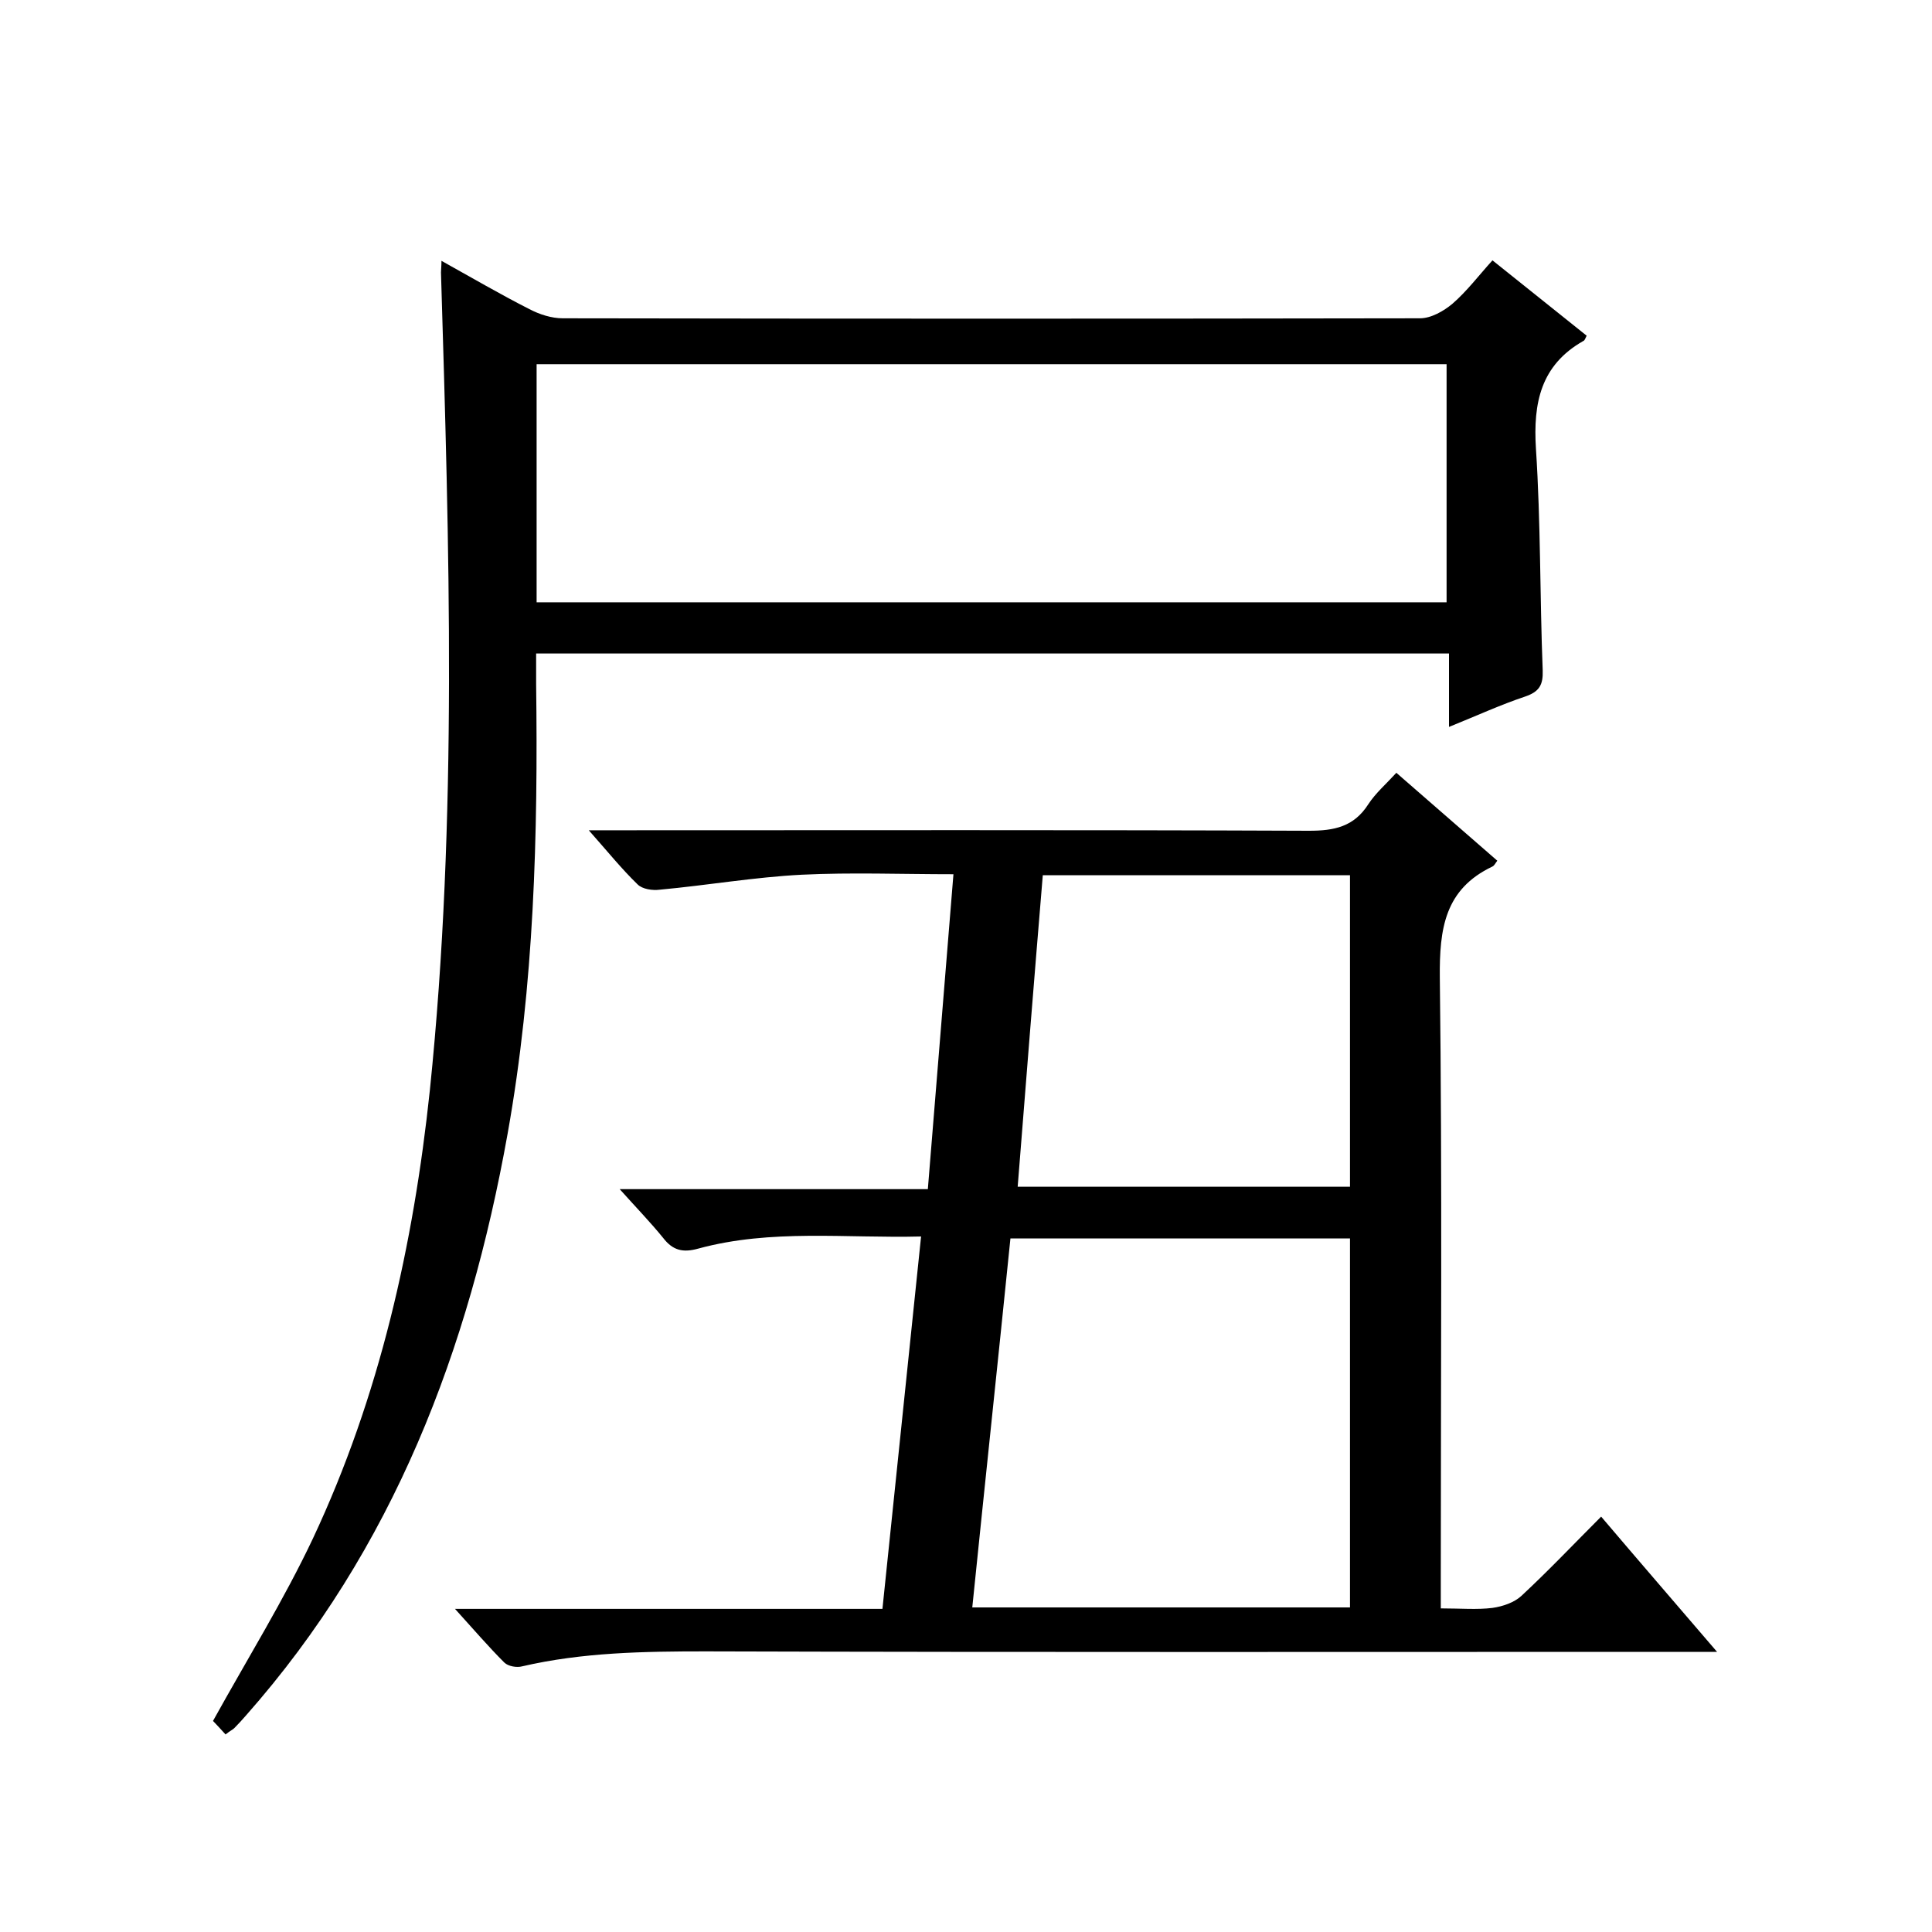
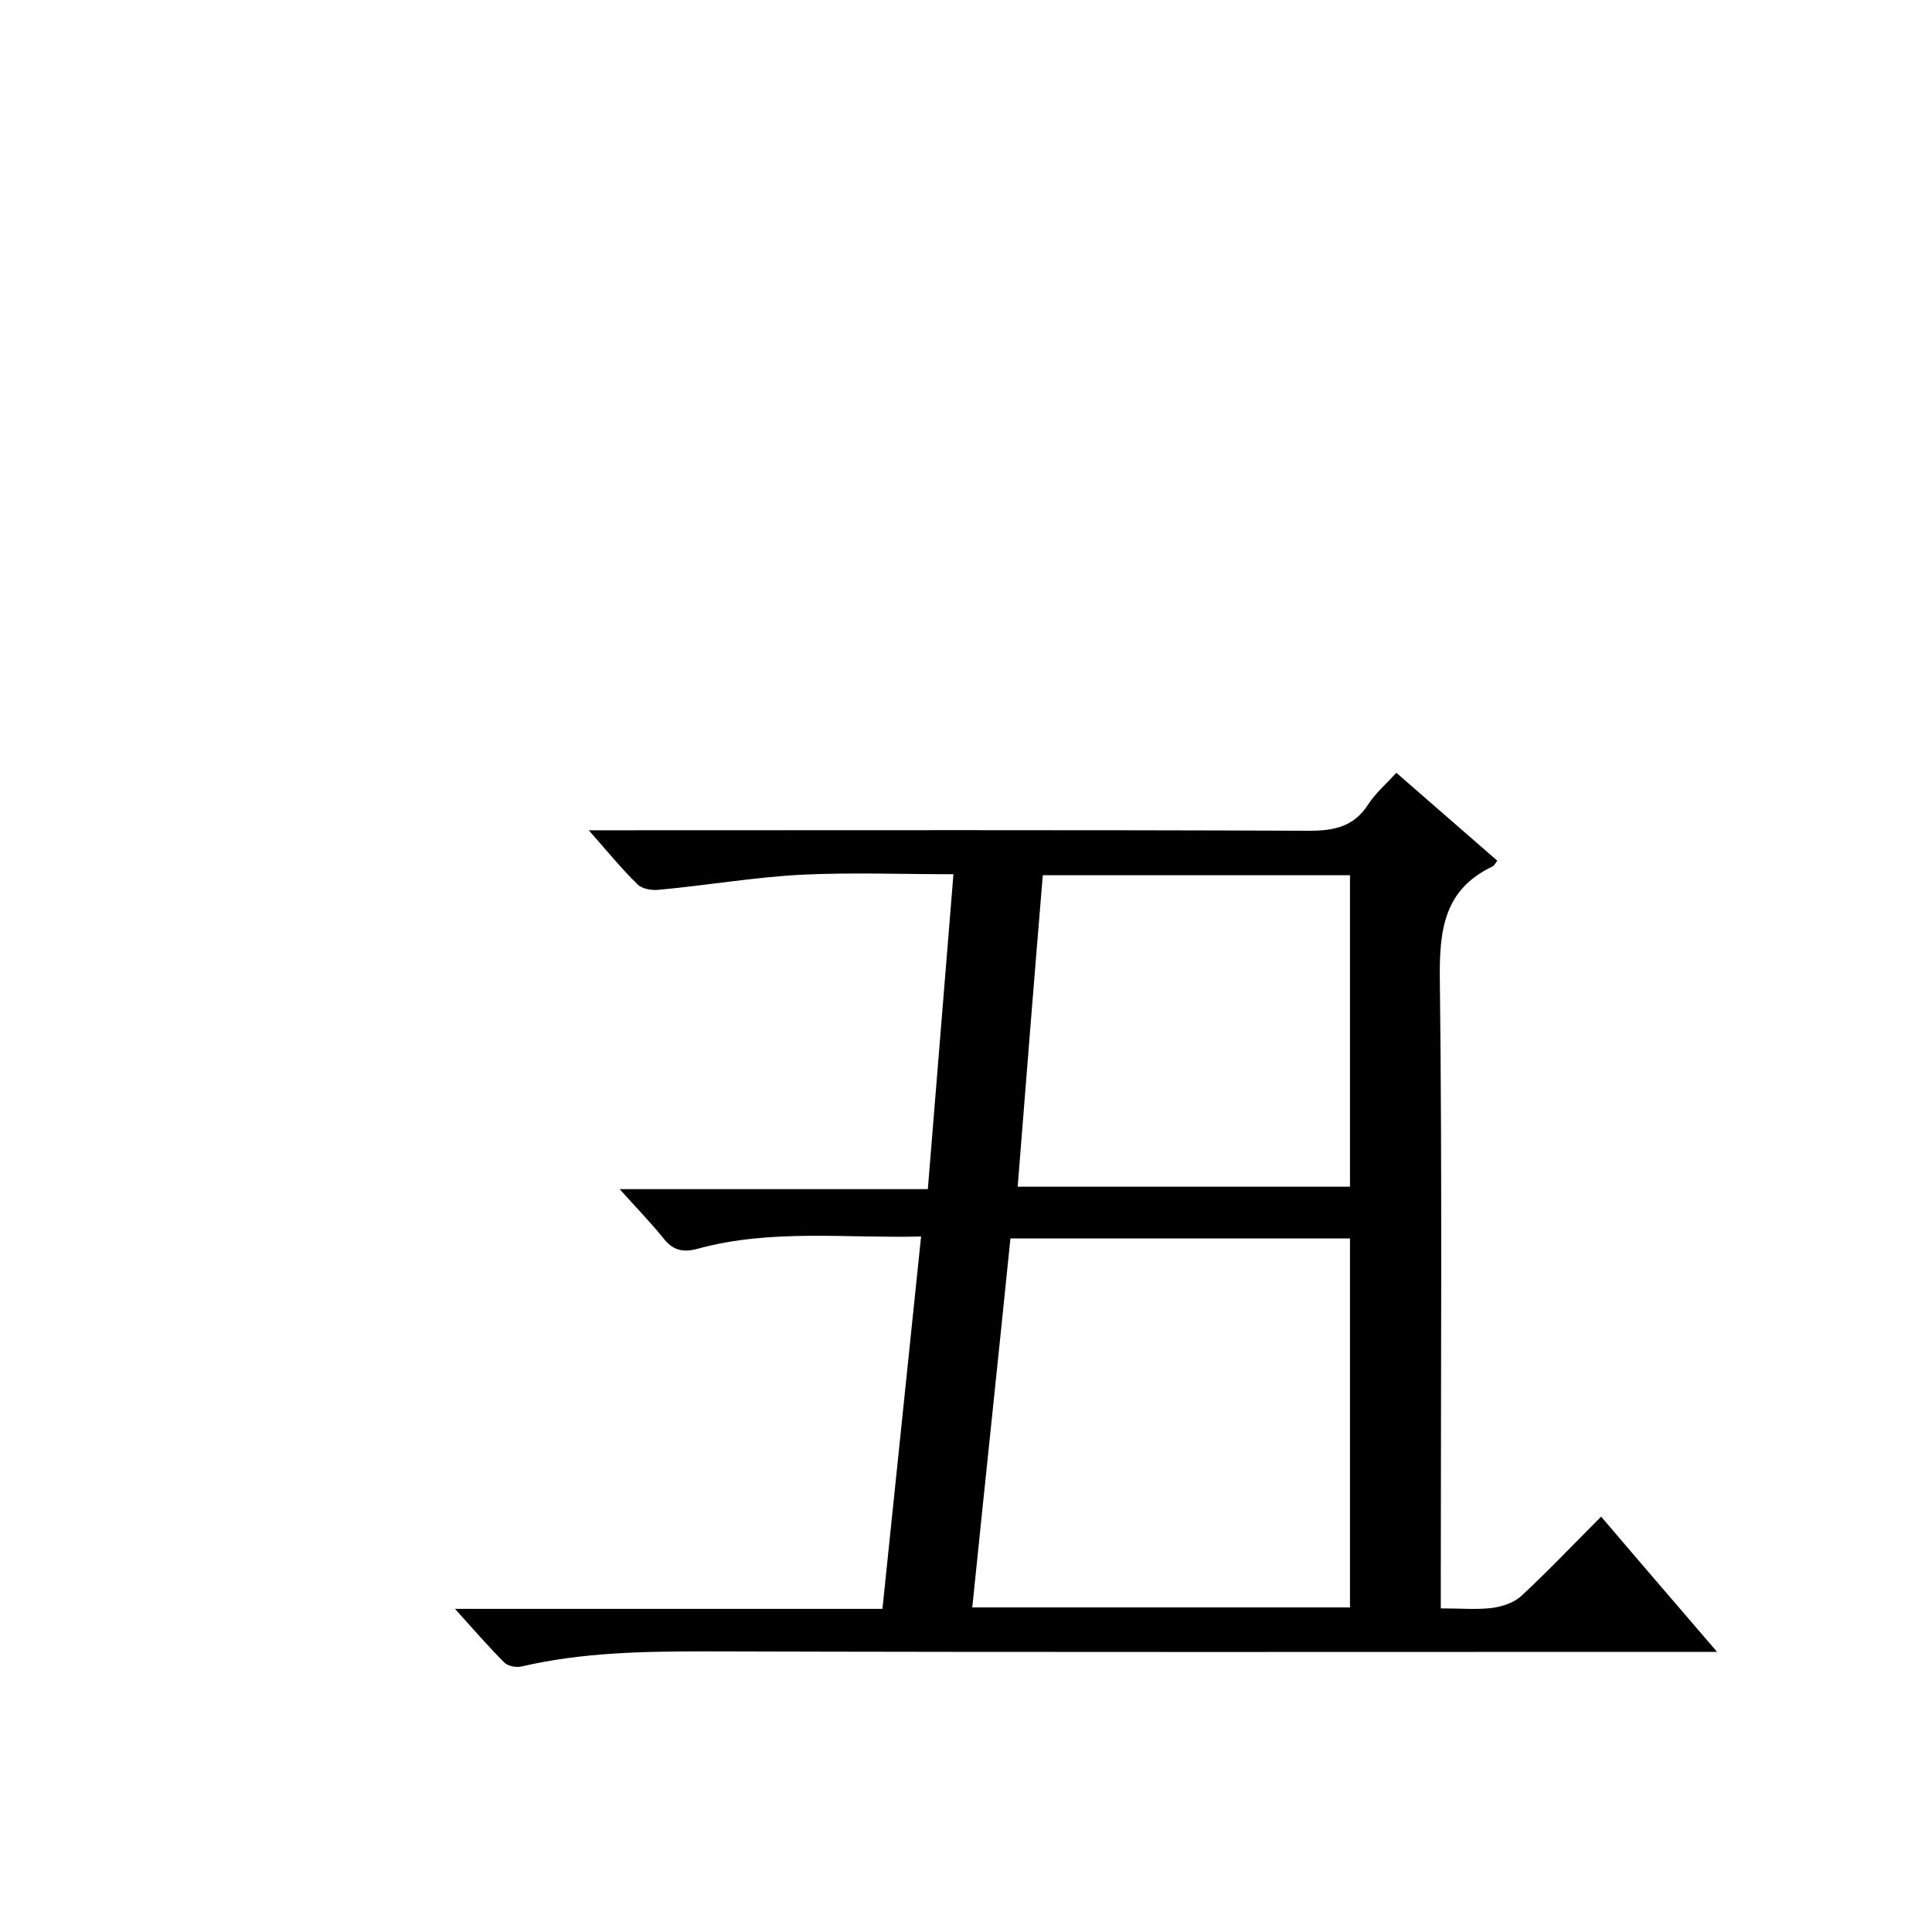
<svg xmlns="http://www.w3.org/2000/svg" enable-background="new 0 0 400 400" viewBox="0 0 400 400">
  <path d="m298.3 333c4.1 0 7.5.3 10.7-.1 2.1-.3 4.5-1.1 6-2.5 5.6-5.2 10.9-10.8 16.5-16.4 7.9 9.3 15.6 18.2 24 28-2.9 0-4.6 0-6.4 0-67.7 0-135.3.1-203-.1-12.8 0-25.5.2-38 3.1-1.1.3-2.9 0-3.7-.8-3.3-3.3-6.3-6.8-10.2-11.1h88.5c2.7-25.9 5.3-51.2 8-77.1-15.6.4-31-1.6-46.1 2.5-3.2.9-5.3.4-7.3-2.2-2.6-3.2-5.5-6.2-9-10.1h63.8c1.8-21.9 3.5-43.3 5.3-65.2-10.8 0-21.1-.4-31.4.1-9.8.5-19.6 2.2-29.4 3.1-1.5.2-3.6-.1-4.6-1.1-3.3-3.2-6.2-6.8-10.1-11.2h6.1c47.7 0 95.3-.1 143 .1 5.2 0 9.3-.8 12.3-5.5 1.5-2.3 3.7-4.2 5.8-6.5 7.1 6.2 14 12.2 20.9 18.2-.4.5-.6 1-1 1.2-9.9 4.7-11 12.9-10.9 23 .5 41.3.2 82.6.2 124zm-18.8-.2c0-25.8 0-51.2 0-76.4-23.6 0-46.9 0-70.3 0-2.6 25.6-5.3 50.9-7.9 76.4zm-63.6-151.6c-1.8 21.6-3.5 43-5.2 64.5h68.8c0-21.6 0-43 0-64.5-21.3 0-42.2 0-63.6 0z" />
-   <path d="m46.7 359.1c-1-1.1-2.1-2.3-2.6-2.8 7.2-13 14.7-25.1 20.7-37.8 13.8-29.4 20.8-60.7 24.2-92.8 5.8-56.3 4-112.8 2.3-169.3 0-.6.1-1.2.1-2.4 6.3 3.5 12.1 6.9 18.2 10 2.1 1.1 4.6 1.9 6.9 1.9 59.2.1 118.3.1 177.5 0 2.3 0 4.9-1.5 6.7-3 3-2.6 5.4-5.8 8.3-9 6.6 5.3 13.1 10.5 19.5 15.6-.3.6-.4 1-.7 1.1-8.8 5-10.4 12.8-9.8 22.3 1 15.3.8 30.6 1.4 45.9.1 3-.7 4.4-3.6 5.4-5.1 1.7-10.1 4-15.8 6.3 0-5.4 0-10.1 0-15.2-63.2 0-125.7 0-189 0v6.3c.4 31.2-.4 62.3-5.9 93.1-8 44.7-23.6 85.9-54.2 120.5-.8.9-1.5 1.7-2.4 2.6-.3.3-.8.5-1.8 1.3zm64.4-234.4h188.4c0-16.6 0-33 0-49.3-63 0-125.7 0-188.4 0z" />
</svg>